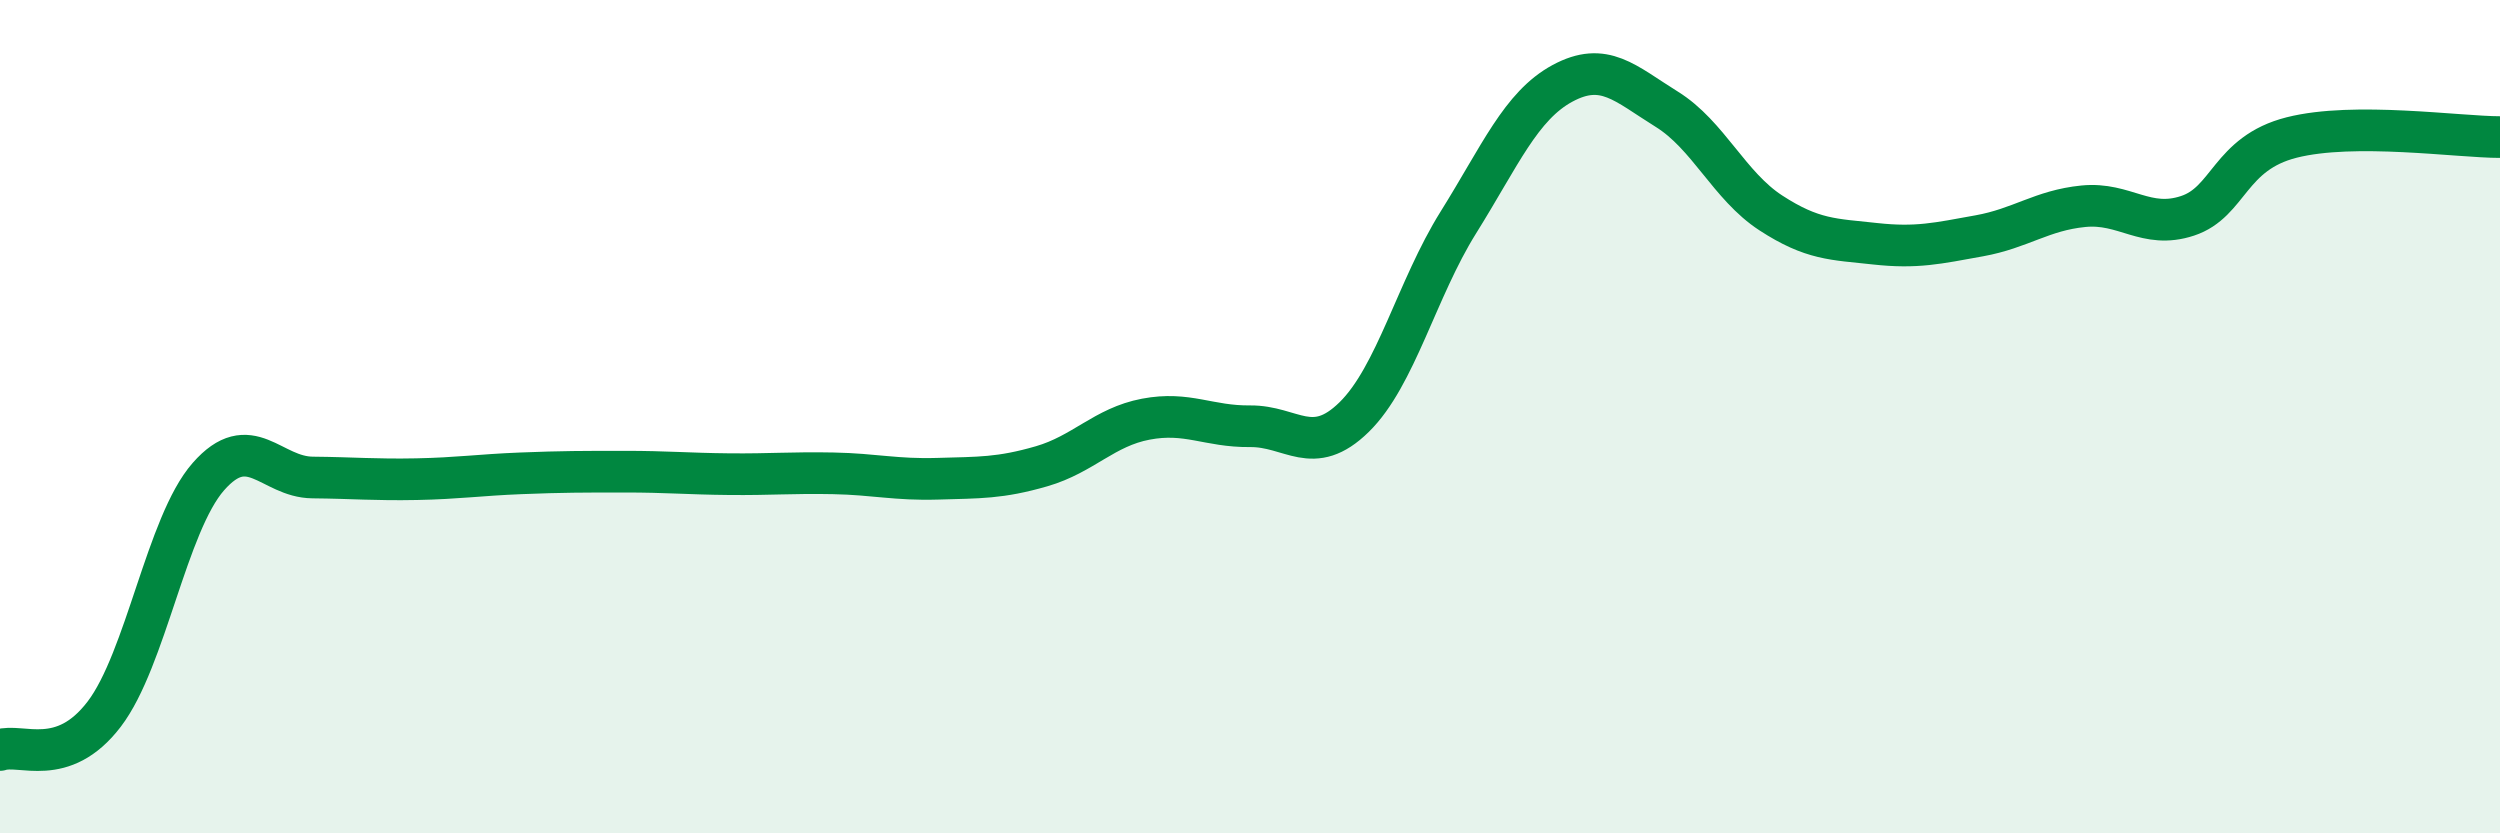
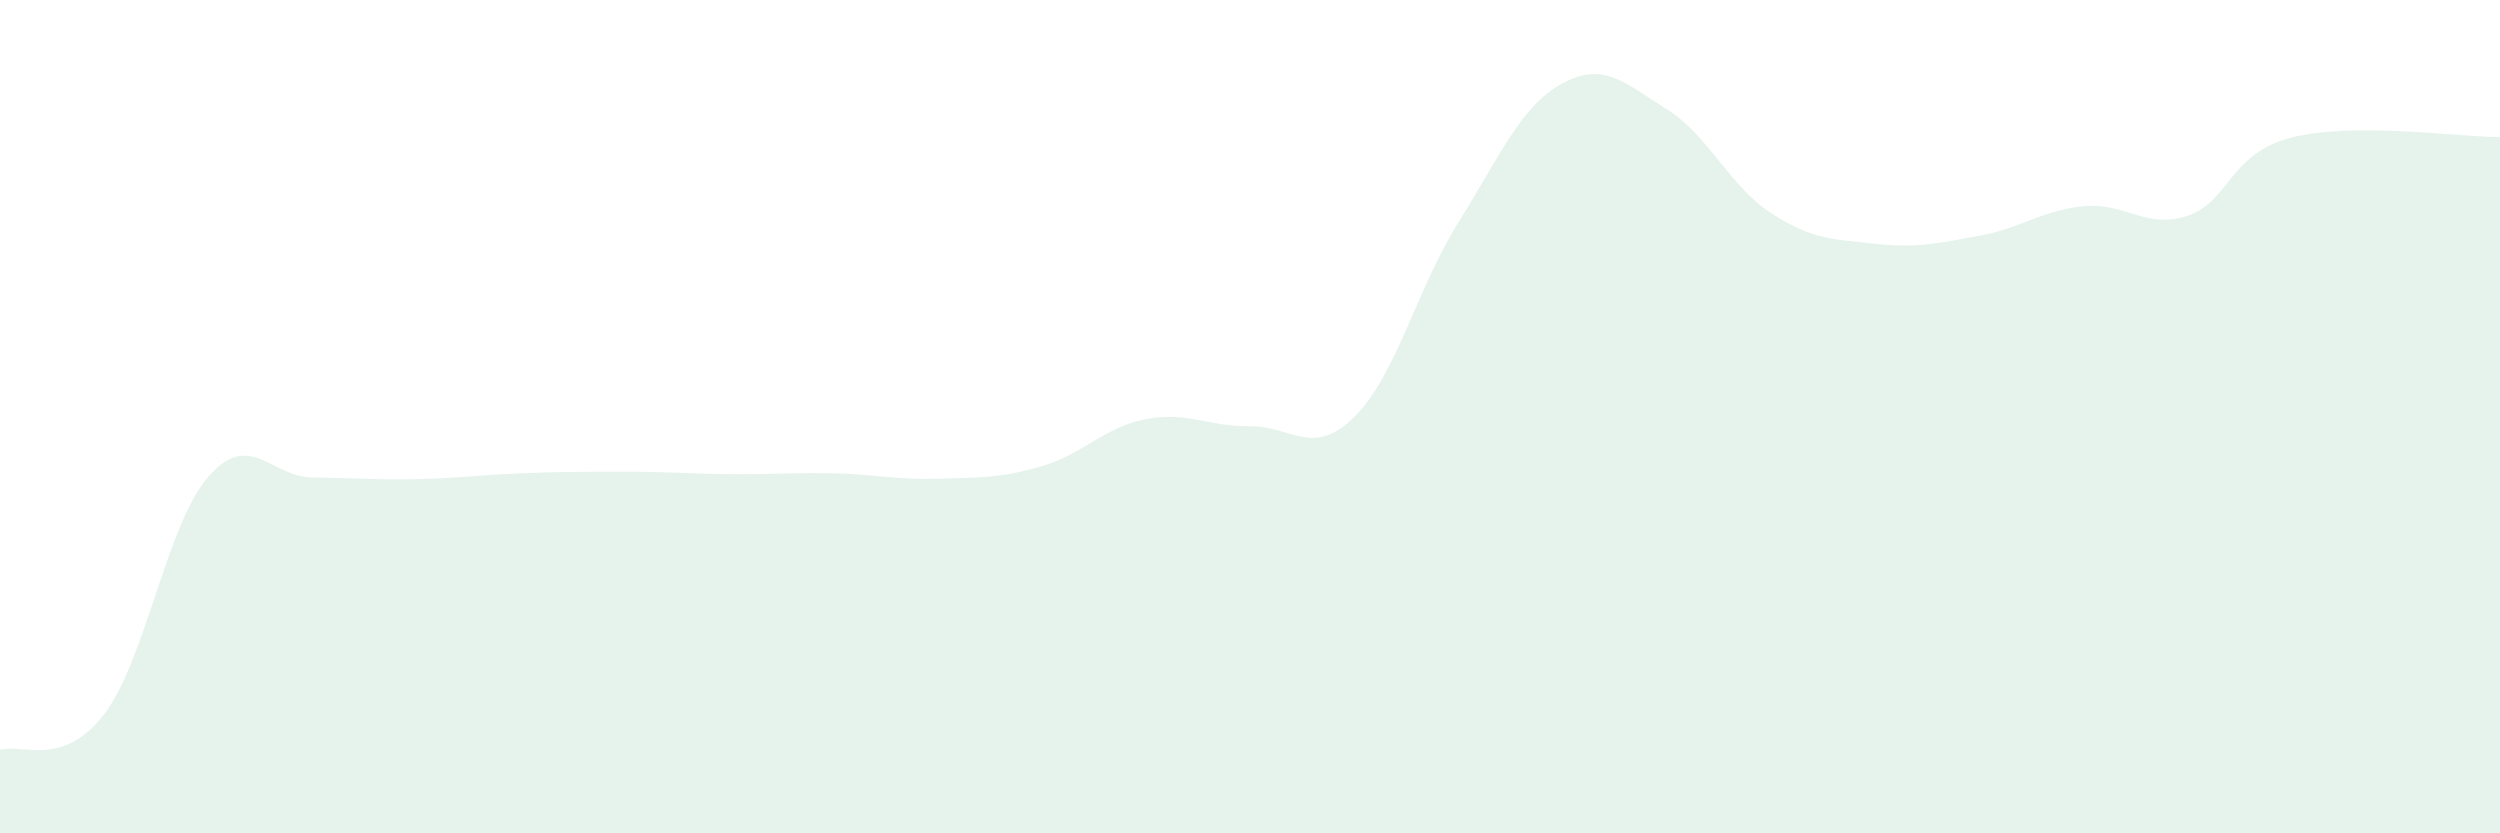
<svg xmlns="http://www.w3.org/2000/svg" width="60" height="20" viewBox="0 0 60 20">
  <path d="M 0,18 C 0.5,17.83 1.5,18.45 2.5,17.14 C 3.5,15.83 4,12.58 5,11.44 C 6,10.3 6.5,11.45 7.5,11.46 C 8.5,11.47 9,11.52 10,11.5 C 11,11.48 11.5,11.4 12.5,11.36 C 13.5,11.32 14,11.32 15,11.32 C 16,11.32 16.5,11.37 17.5,11.38 C 18.5,11.39 19,11.34 20,11.36 C 21,11.38 21.5,11.52 22.5,11.49 C 23.5,11.46 24,11.48 25,11.19 C 26,10.9 26.5,10.25 27.5,10.06 C 28.5,9.87 29,10.24 30,10.23 C 31,10.22 31.5,10.99 32.5,10.01 C 33.5,9.03 34,6.94 35,5.34 C 36,3.74 36.5,2.54 37.5,2 C 38.5,1.46 39,2 40,2.62 C 41,3.24 41.5,4.46 42.5,5.11 C 43.5,5.76 44,5.74 45,5.85 C 46,5.96 46.5,5.84 47.5,5.66 C 48.5,5.48 49,5.05 50,4.95 C 51,4.85 51.5,5.51 52.5,5.18 C 53.5,4.85 53.5,3.68 55,3.3 C 56.5,2.92 59,3.29 60,3.29L60 20L0 20Z" fill="#008740" opacity="0.1" stroke-linecap="round" stroke-linejoin="round" />
-   <path d="M 0,18 C 0.5,17.83 1.5,18.45 2.5,17.14 C 3.5,15.83 4,12.58 5,11.44 C 6,10.3 6.5,11.45 7.5,11.46 C 8.5,11.47 9,11.52 10,11.5 C 11,11.48 11.5,11.4 12.5,11.36 C 13.5,11.32 14,11.32 15,11.32 C 16,11.32 16.5,11.37 17.5,11.38 C 18.5,11.39 19,11.34 20,11.36 C 21,11.38 21.5,11.52 22.5,11.49 C 23.5,11.46 24,11.48 25,11.19 C 26,10.9 26.5,10.25 27.5,10.06 C 28.5,9.87 29,10.24 30,10.23 C 31,10.22 31.5,10.99 32.5,10.01 C 33.5,9.03 34,6.94 35,5.34 C 36,3.74 36.5,2.54 37.5,2 C 38.5,1.46 39,2 40,2.62 C 41,3.24 41.5,4.46 42.5,5.11 C 43.5,5.76 44,5.74 45,5.85 C 46,5.96 46.5,5.84 47.5,5.66 C 48.5,5.48 49,5.05 50,4.95 C 51,4.85 51.5,5.51 52.5,5.18 C 53.5,4.85 53.5,3.68 55,3.3 C 56.5,2.92 59,3.29 60,3.29" stroke="#008740" stroke-width="1" fill="none" stroke-linecap="round" stroke-linejoin="round" />
</svg>